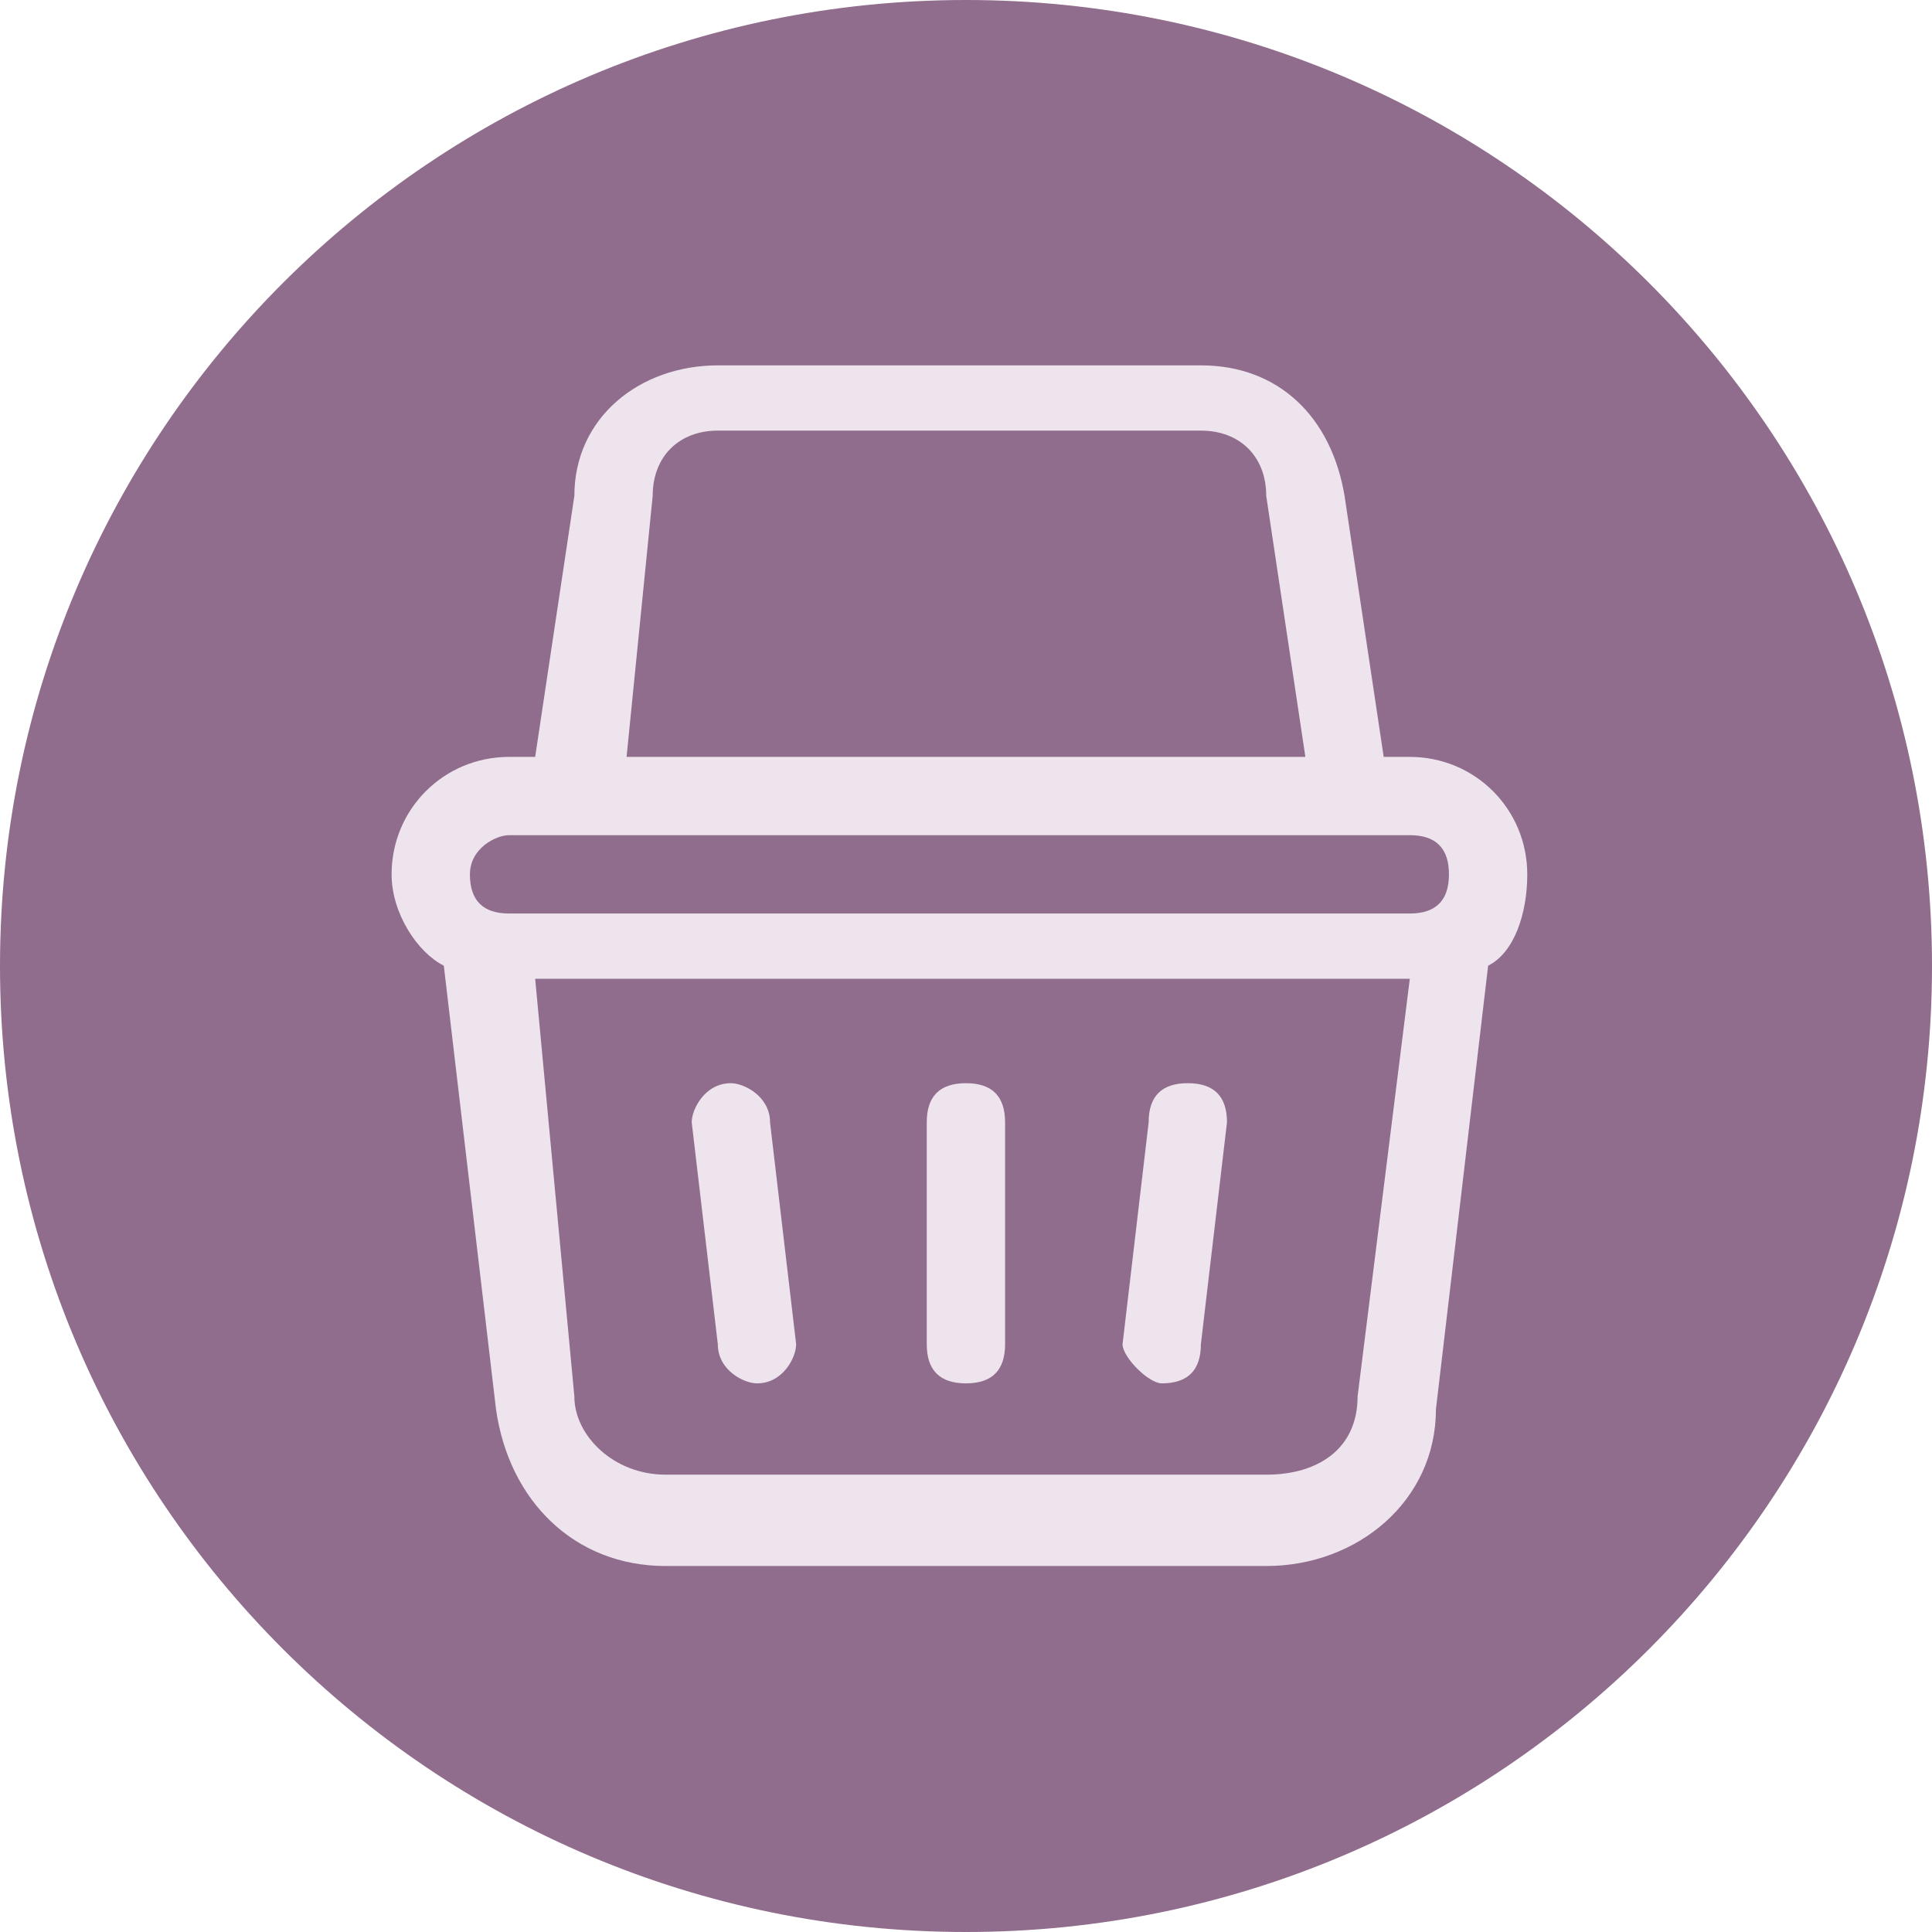
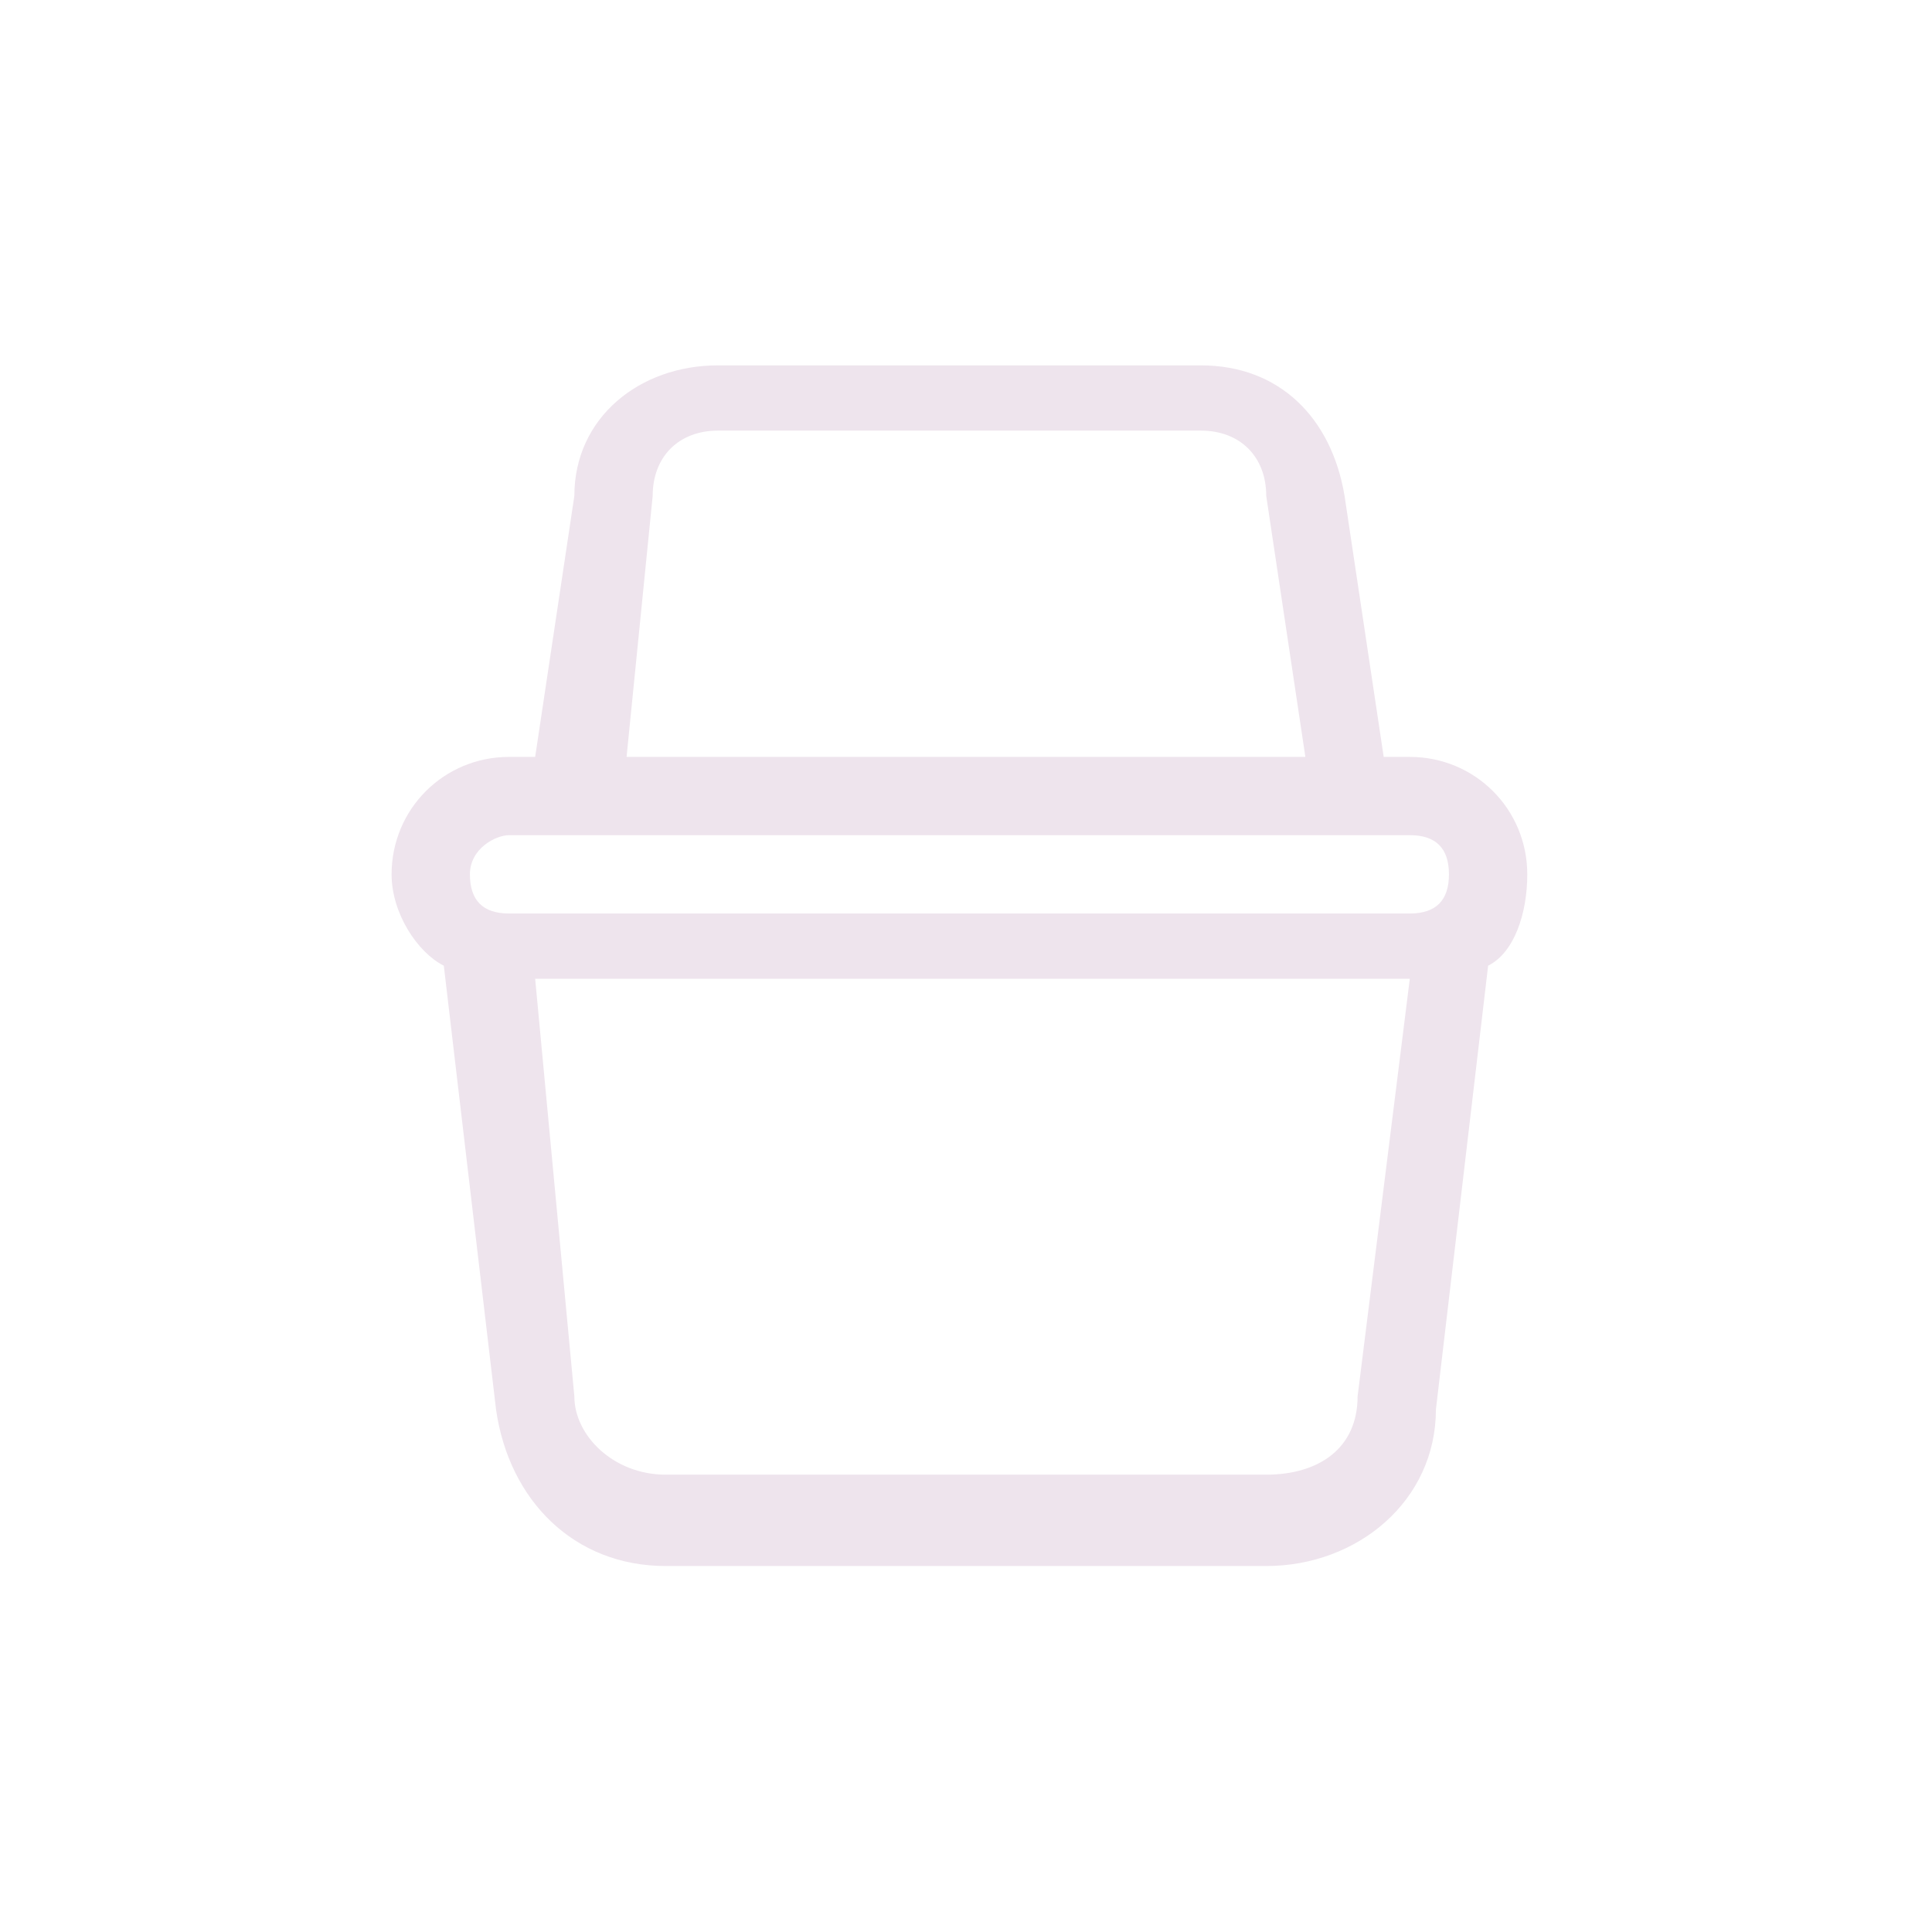
<svg xmlns="http://www.w3.org/2000/svg" width="35" height="35" viewBox="0 0 35 35" fill="none">
-   <path d="M17.5 35C27.165 35 35 27.165 35 17.5C35 7.835 27.165 0 17.5 0C7.835 0 0 7.835 0 17.5C0 27.165 7.835 35 17.5 35Z" fill="#906C8D" />
  <path d="M27.668 15.84C27.668 14.658 26.722 13.712 25.54 13.712H25.067L24.358 8.983C24.121 7.565 23.175 6.619 21.756 6.619H13.006C11.587 6.619 10.405 7.565 10.405 8.983L9.695 13.712H9.222C8.04 13.712 7.094 14.658 7.094 15.84C7.094 16.549 7.567 17.258 8.04 17.494L8.986 25.533C9.222 27.188 10.405 28.37 12.06 28.37H22.939C24.594 28.37 26.013 27.188 26.013 25.533L26.959 17.494C27.432 17.258 27.668 16.549 27.668 15.84ZM11.824 8.983C11.824 8.274 12.296 7.801 13.006 7.801H21.756C22.466 7.801 22.939 8.274 22.939 8.983L23.648 13.712H11.351L11.824 8.983ZM9.222 15.13H25.54C26.013 15.13 26.249 15.367 26.249 15.84C26.249 16.312 26.013 16.549 25.54 16.549H9.222C8.749 16.549 8.513 16.312 8.513 15.84C8.513 15.367 8.986 15.13 9.222 15.13ZM24.594 25.297C24.594 26.242 23.885 26.715 22.939 26.715H12.06C11.114 26.715 10.405 26.006 10.405 25.297L9.695 17.731H25.54L24.594 25.297Z" fill="#EEE4ED" />
-   <path d="M13.004 24.352C13.004 24.824 13.477 25.061 13.714 25.061C14.187 25.061 14.423 24.588 14.423 24.352L13.95 20.332C13.95 19.859 13.477 19.623 13.241 19.623C12.768 19.623 12.531 20.096 12.531 20.332L13.004 24.352Z" fill="#EEE4ED" />
-   <path d="M21.046 25.061C21.518 25.061 21.755 24.824 21.755 24.352L22.228 20.332C22.228 19.859 21.991 19.623 21.518 19.623C21.045 19.623 20.809 19.859 20.809 20.332L20.336 24.352C20.336 24.588 20.809 25.061 21.046 25.061Z" fill="#EEE4ED" />
-   <path d="M17.499 25.061C17.972 25.061 18.208 24.824 18.208 24.352V20.332C18.208 19.859 17.972 19.623 17.499 19.623C17.026 19.623 16.789 19.859 16.789 20.332V24.352C16.789 24.824 17.026 25.061 17.499 25.061Z" fill="#EEE4ED" />
</svg>